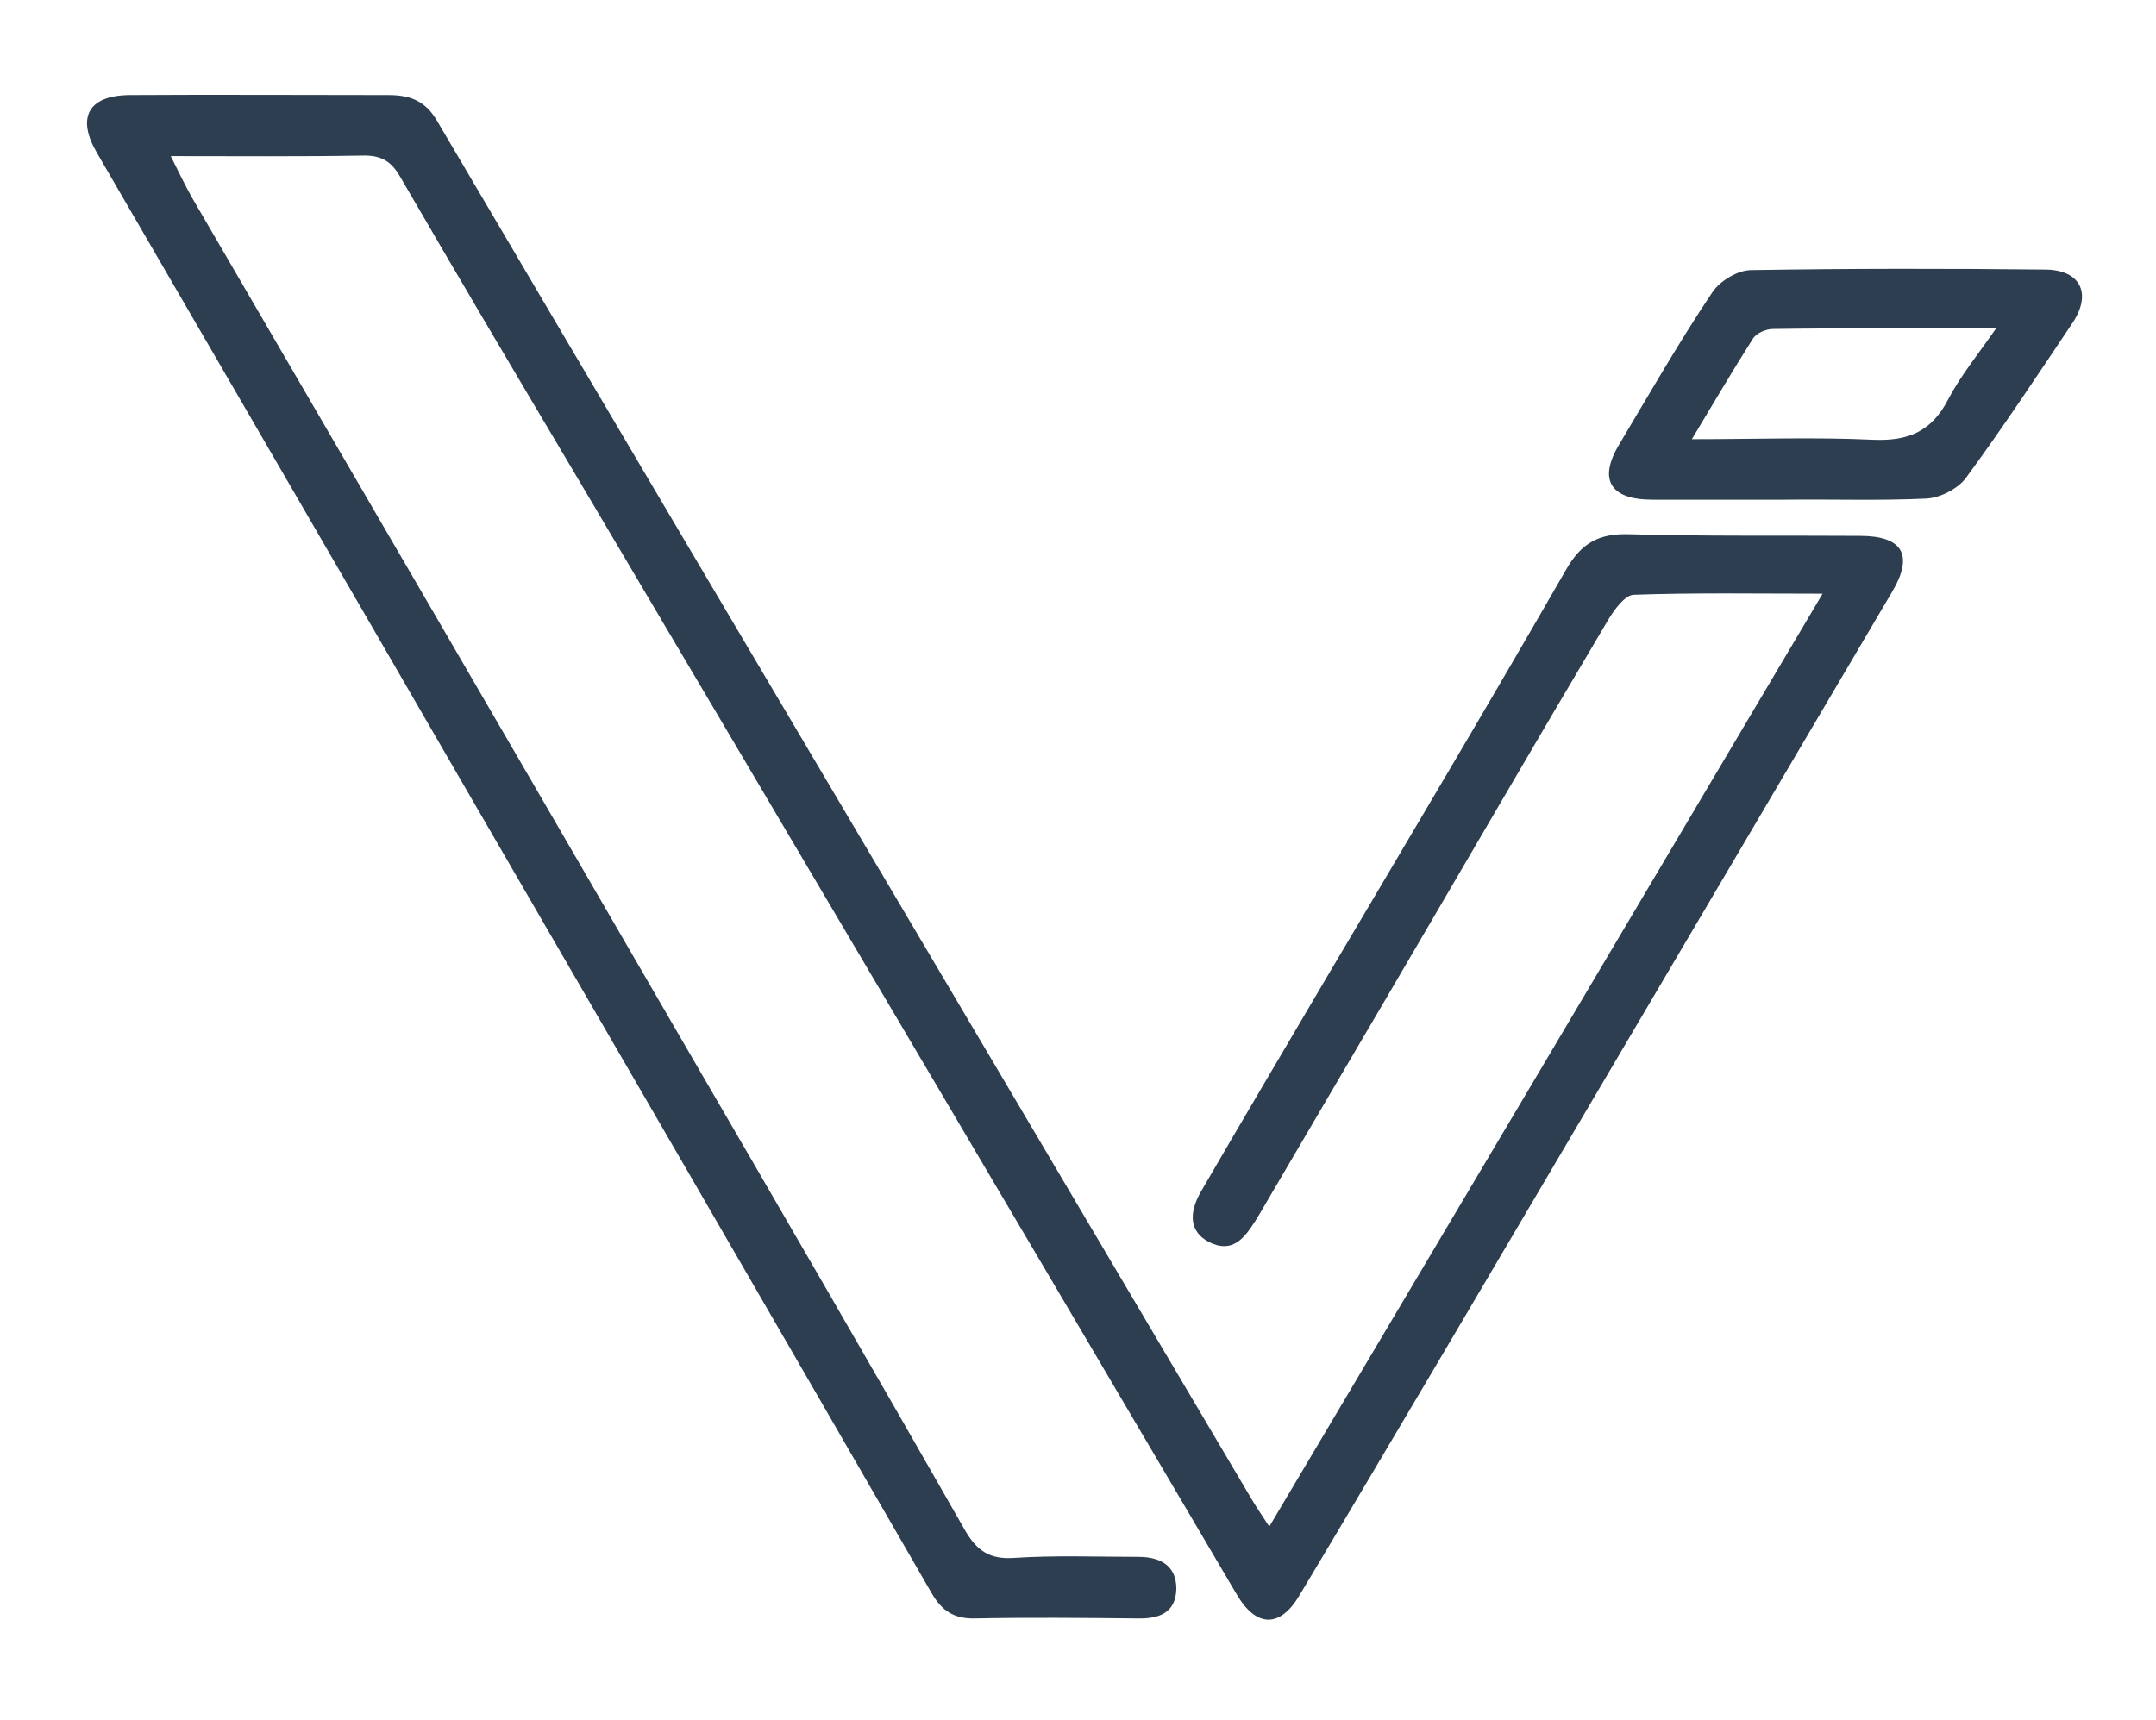
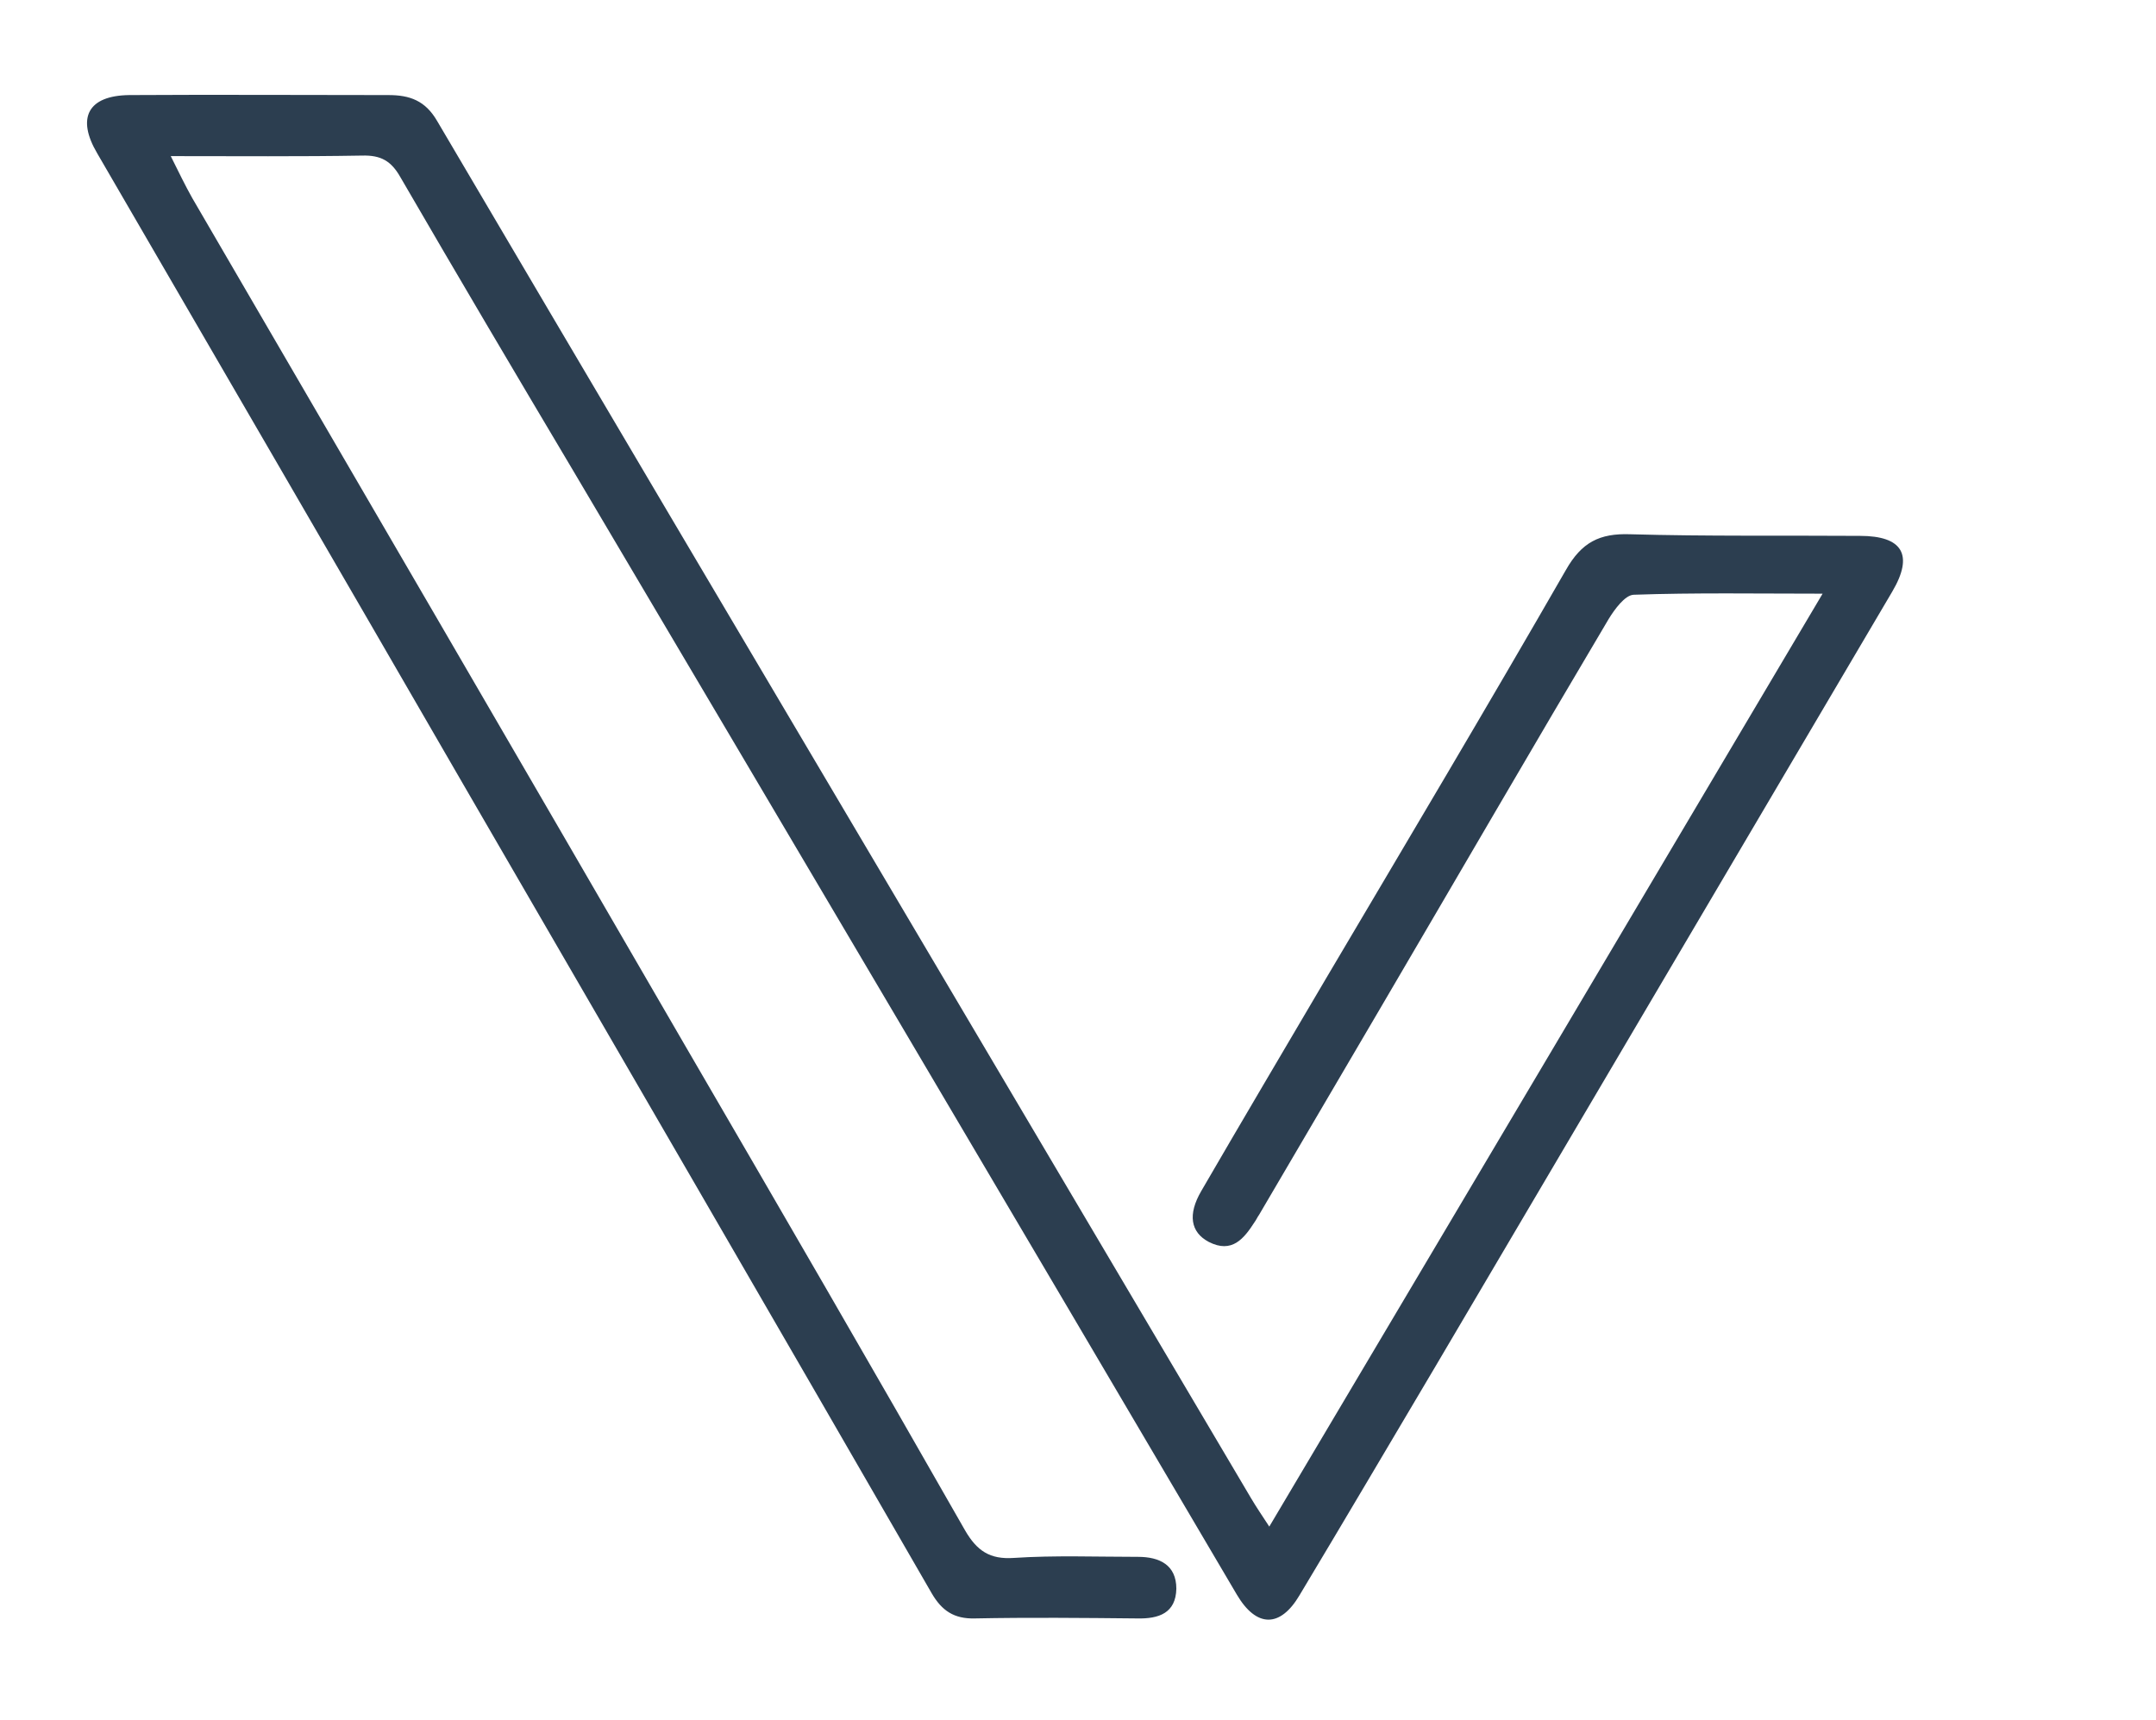
<svg xmlns="http://www.w3.org/2000/svg" version="1.1" id="Capa_1" x="0px" y="0px" viewBox="0 0 399 318.4" style="enable-background:new 0 0 399 318.4;" xml:space="preserve">
  <style type="text/css">
	.st0{fill:#2C3E50;}
</style>
  <path class="st0" d="M234.9,282.6c34.2-57.6,68.1-114.8,102.4-172.7c-12.2,0-23.6-0.2-35,0.2c-1.6,0.1-3.5,2.7-4.6,4.5  c-14,23.6-27.8,47.4-41.7,71.1c-7.7,13.1-15.3,26.1-23,39.2c-0.3,0.4-0.5,0.9-0.8,1.3c-2,3.1-4.2,5.9-8.5,3.7  c-3.4-1.8-3.9-5.1-1.4-9.4c7.6-13.1,15.3-26.1,23-39.2c14.9-25.2,29.9-50.4,44.5-75.8c2.9-5.1,6.2-6.8,11.9-6.6  c14.1,0.4,28.3,0.2,42.5,0.3c7.9,0,10,3.5,6,10.3c-28.2,47.9-56.5,95.8-84.7,143.7c-8.3,14-16.6,28.1-25,42.1c-3.6,6.1-8,6-11.6-0.1  C188,225.7,147,156.3,106,87c-10.7-18-21.4-36.1-31.9-54.2c-1.7-3-3.6-4.1-7.1-4c-11.5,0.2-23,0.1-35.4,0.1c1.5,3,2.7,5.5,4,7.8  c30.4,52.2,60.8,104.4,91.1,156.7c17.4,29.9,34.8,59.9,51.9,89.9c2.2,3.8,4.6,5.4,9,5.1c7.6-0.5,15.3-0.2,23-0.2  c4,0,7.1,1.5,7.1,5.9c-0.1,4.5-3.2,5.6-7.3,5.5c-10-0.1-20-0.2-30,0c-3.8,0.1-6.1-1.4-8-4.7c-29-50.3-58.2-100.6-87.3-150.8  C62.8,105.5,40.4,67,18,28.4c-3.9-6.6-1.7-10.7,5.9-10.8c16-0.1,32,0,48,0c3.9,0,6.8,1,9,4.8c28.2,47.9,56.5,95.8,84.8,143.6  c21.9,37.1,43.9,74.2,65.8,111.3C232.5,279,233.6,280.6,234.9,282.6z" />
-   <path class="st0" d="M330.3,92.5c-8.2,0-16.3,0-24.5,0c-7.8,0-10.1-3.7-6.1-10.3c5.6-9.4,11.1-19,17.2-28.1c1.4-2.1,4.7-4.1,7.2-4.1  c18.2-0.3,36.3-0.3,54.5-0.1c6.5,0.1,8.5,4.5,5,9.8c-6.5,9.7-12.9,19.4-19.8,28.8c-1.5,2-4.8,3.7-7.4,3.8  C347.7,92.7,339,92.4,330.3,92.5C330.3,92.5,330.3,92.5,330.3,92.5z M313.1,81.3c11.9,0,22.7-0.4,33.4,0.1c6.5,0.3,10.9-1.4,14-7.4  c2.3-4.4,5.5-8.3,8.9-13.2c-14.7,0-28-0.1-41.3,0.1c-1.3,0-3.1,0.8-3.7,1.8C320.7,68.5,317.2,74.5,313.1,81.3z" />
</svg>